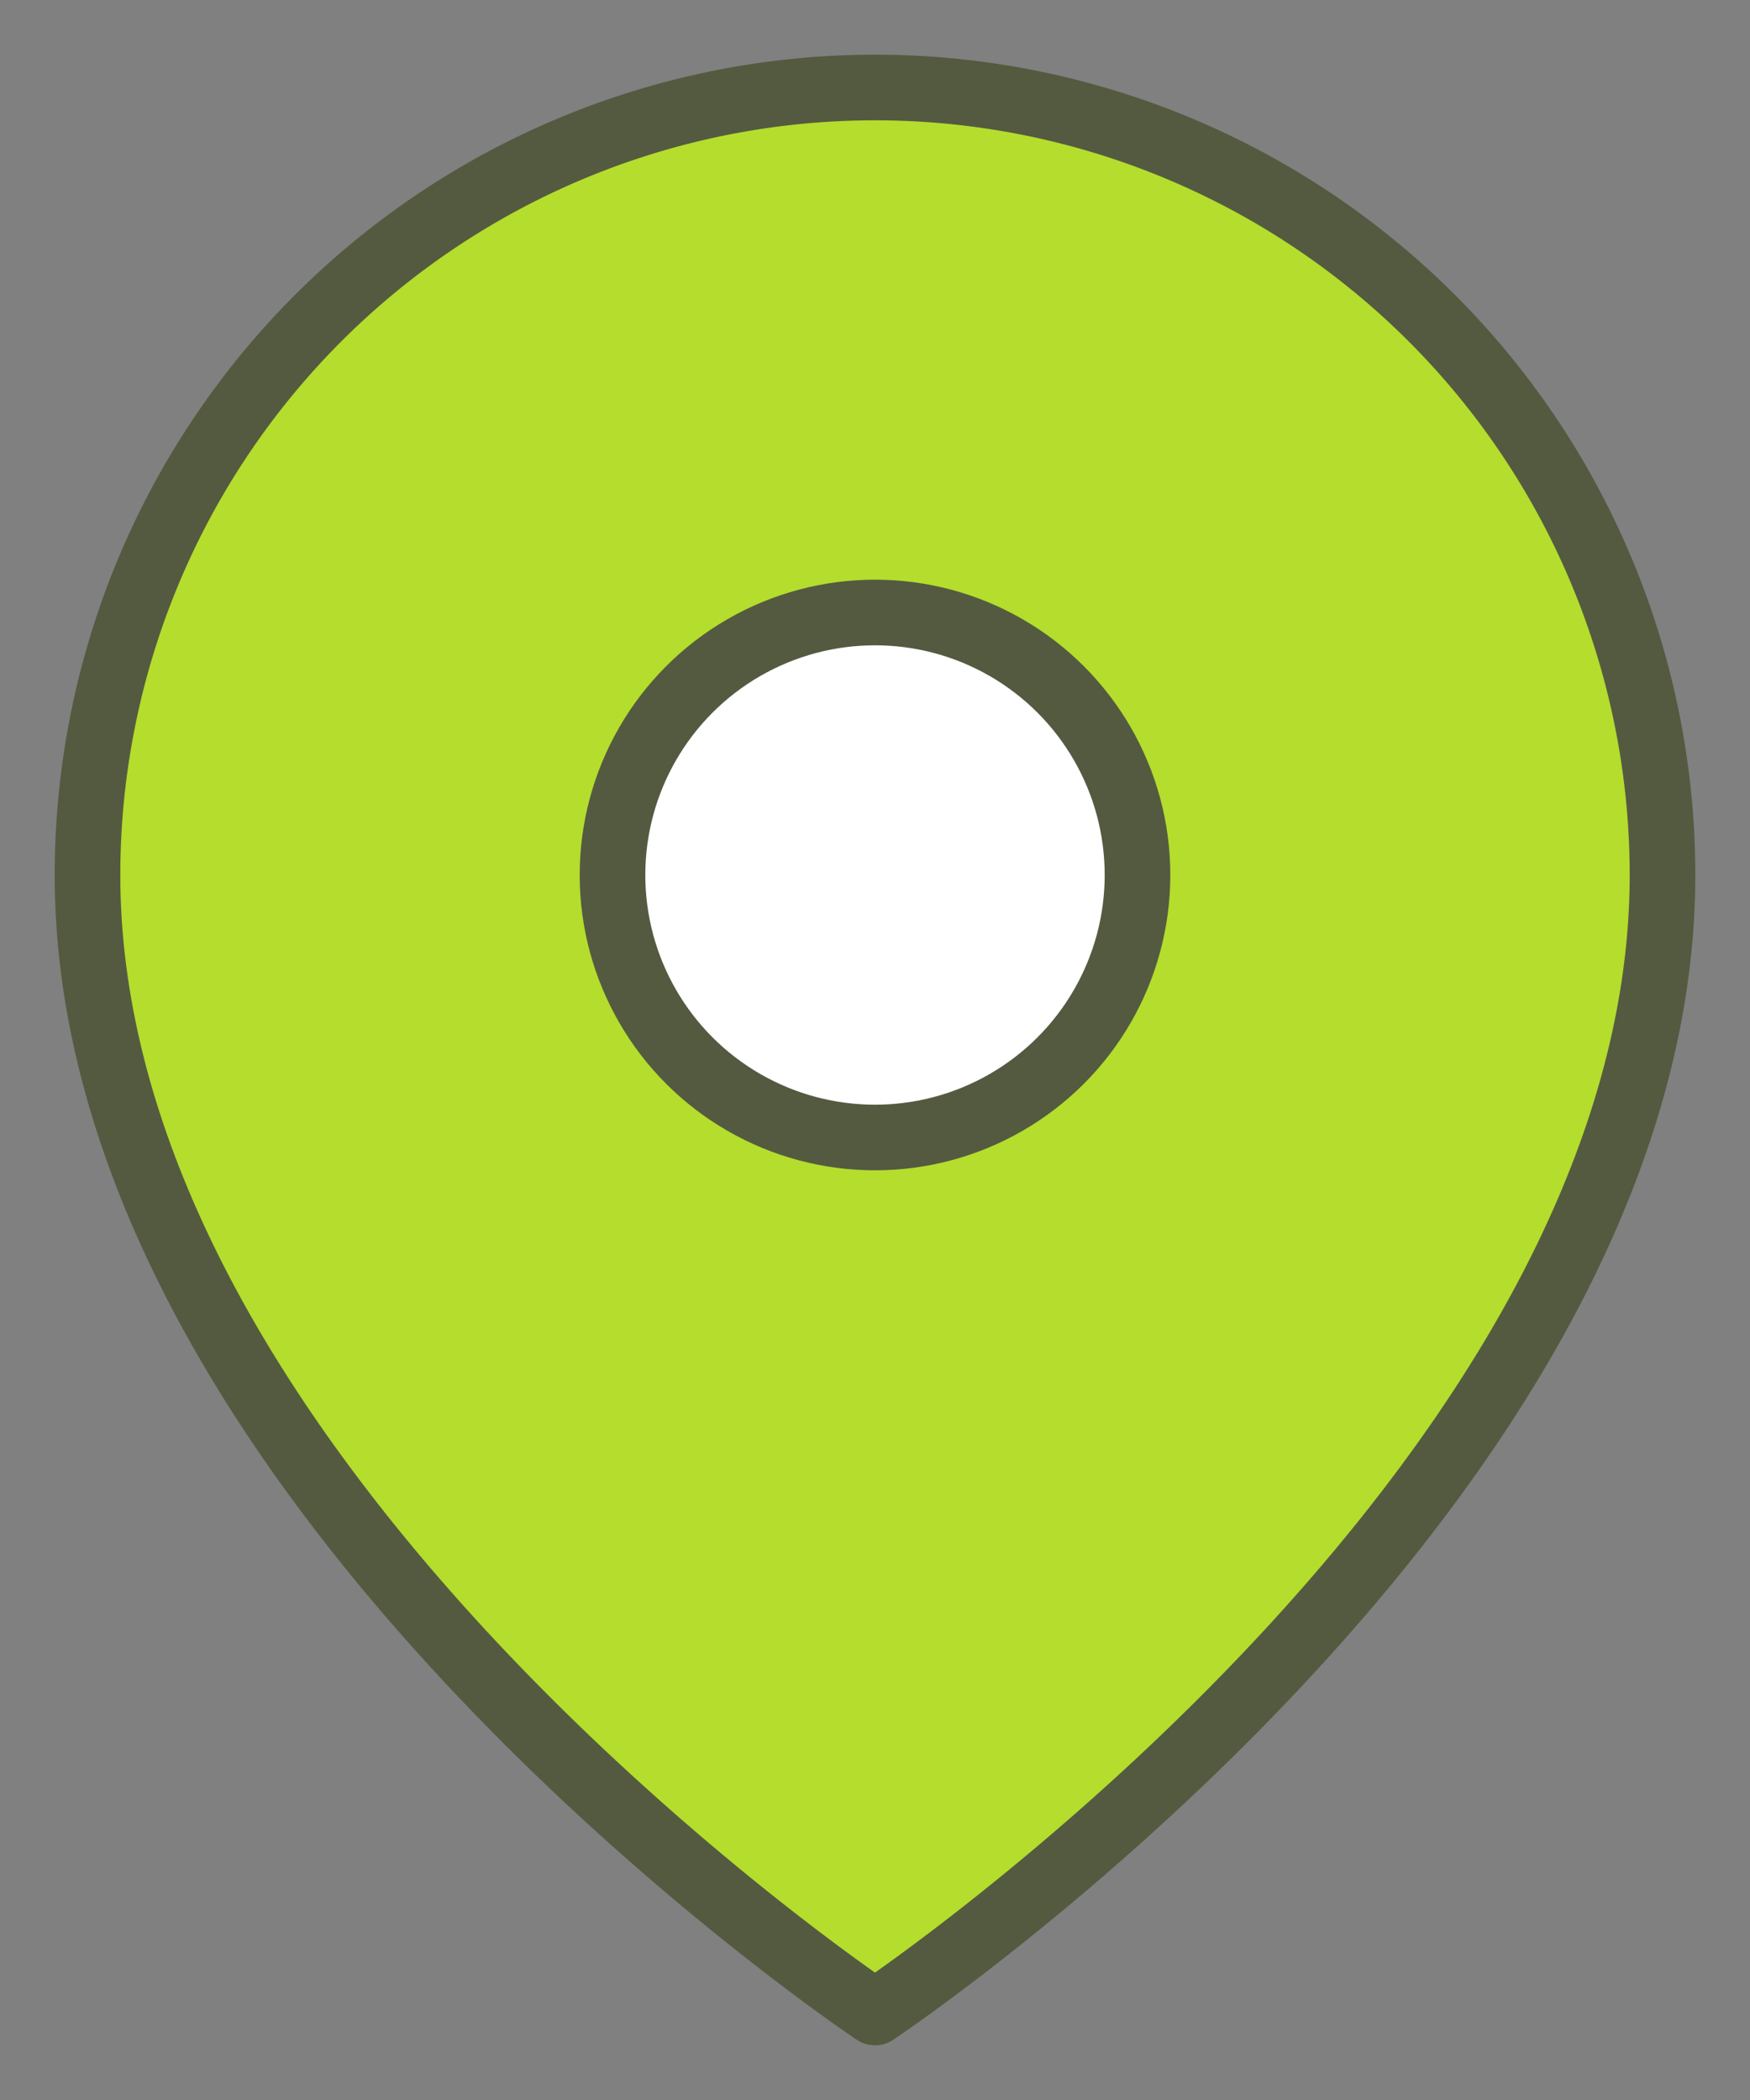
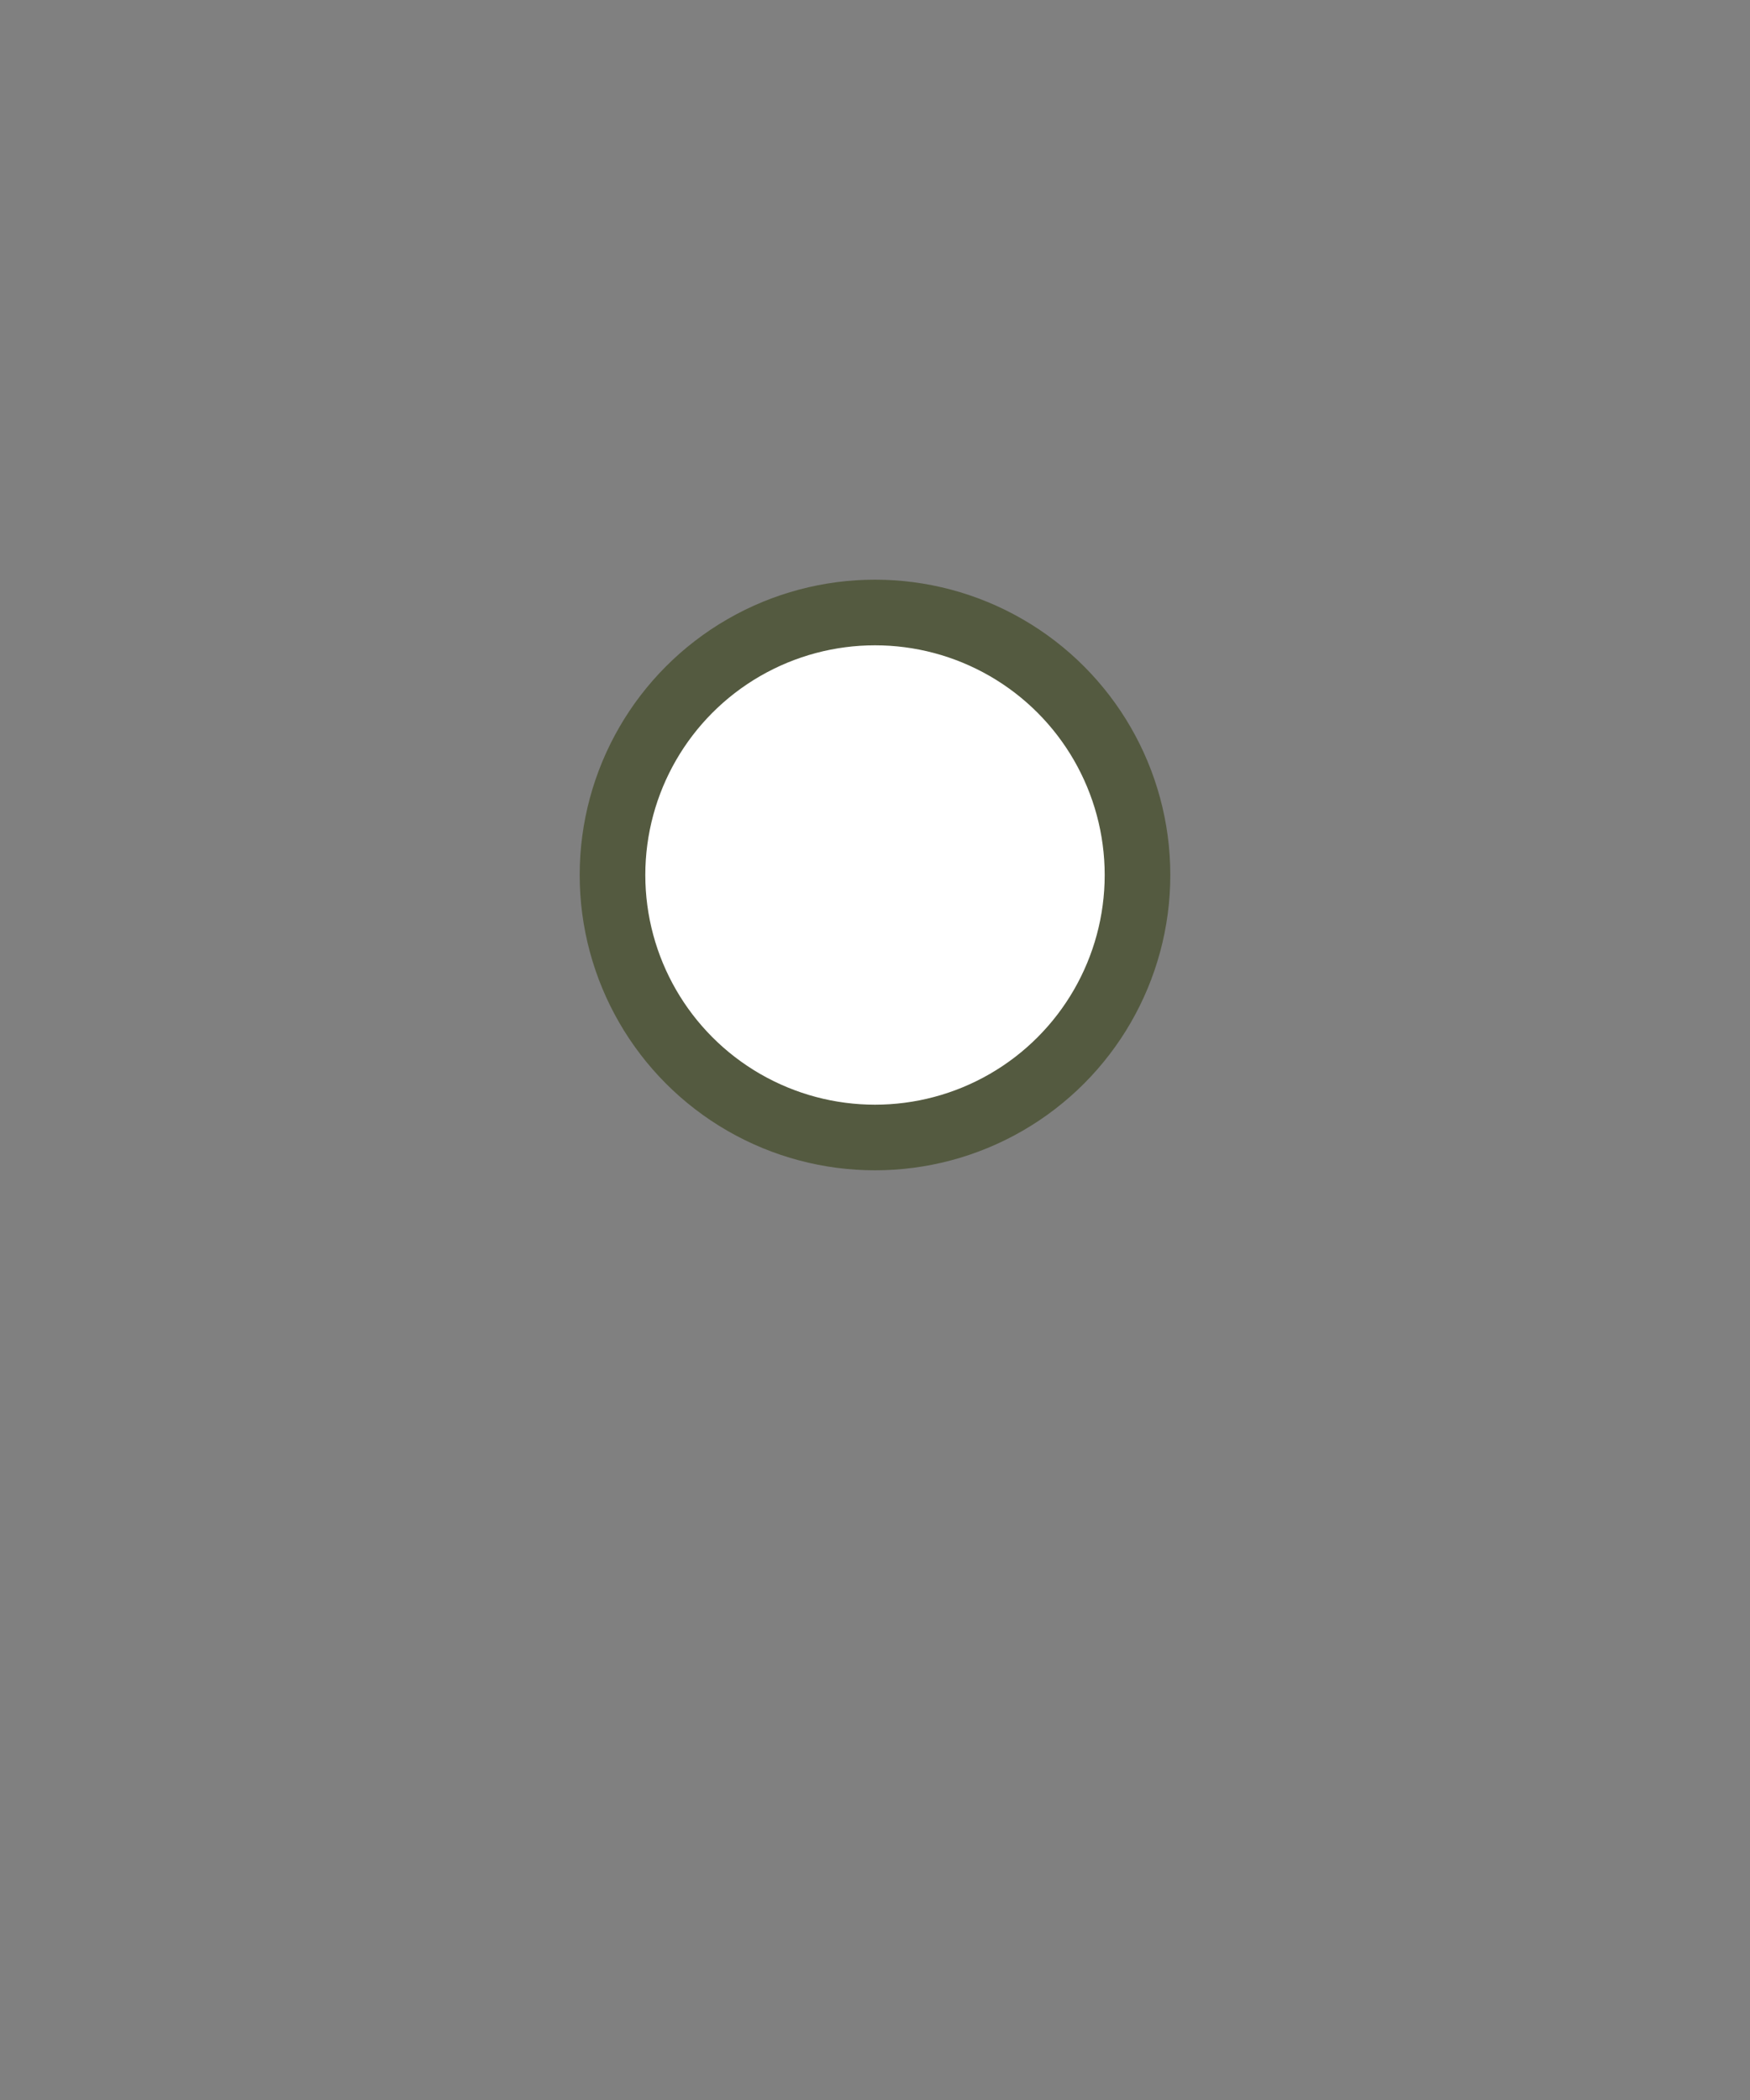
<svg xmlns="http://www.w3.org/2000/svg" viewBox="0 0 20 24" id="Map">
  <rect x="0" y="0" width="20" height="24" fill="#808080" stroke="none" />
  <g fill="none" fill-rule="evenodd" stroke="#545A40" stroke-linecap="round" stroke-linejoin="round" stroke-width="0.75" transform="translate(1 1)" class="colorStroke000000 svgStroke">
-     <path d="M18 9c0 7-9 13-9 13S0 16 0 9a9 9 0 0 1 18 0z" fill="#b4dd2d" class="color000000 svgShape" />
    <circle cx="9" cy="9" r="3" fill="#fff" class="color000000 svgShape" />
  </g>
</svg>